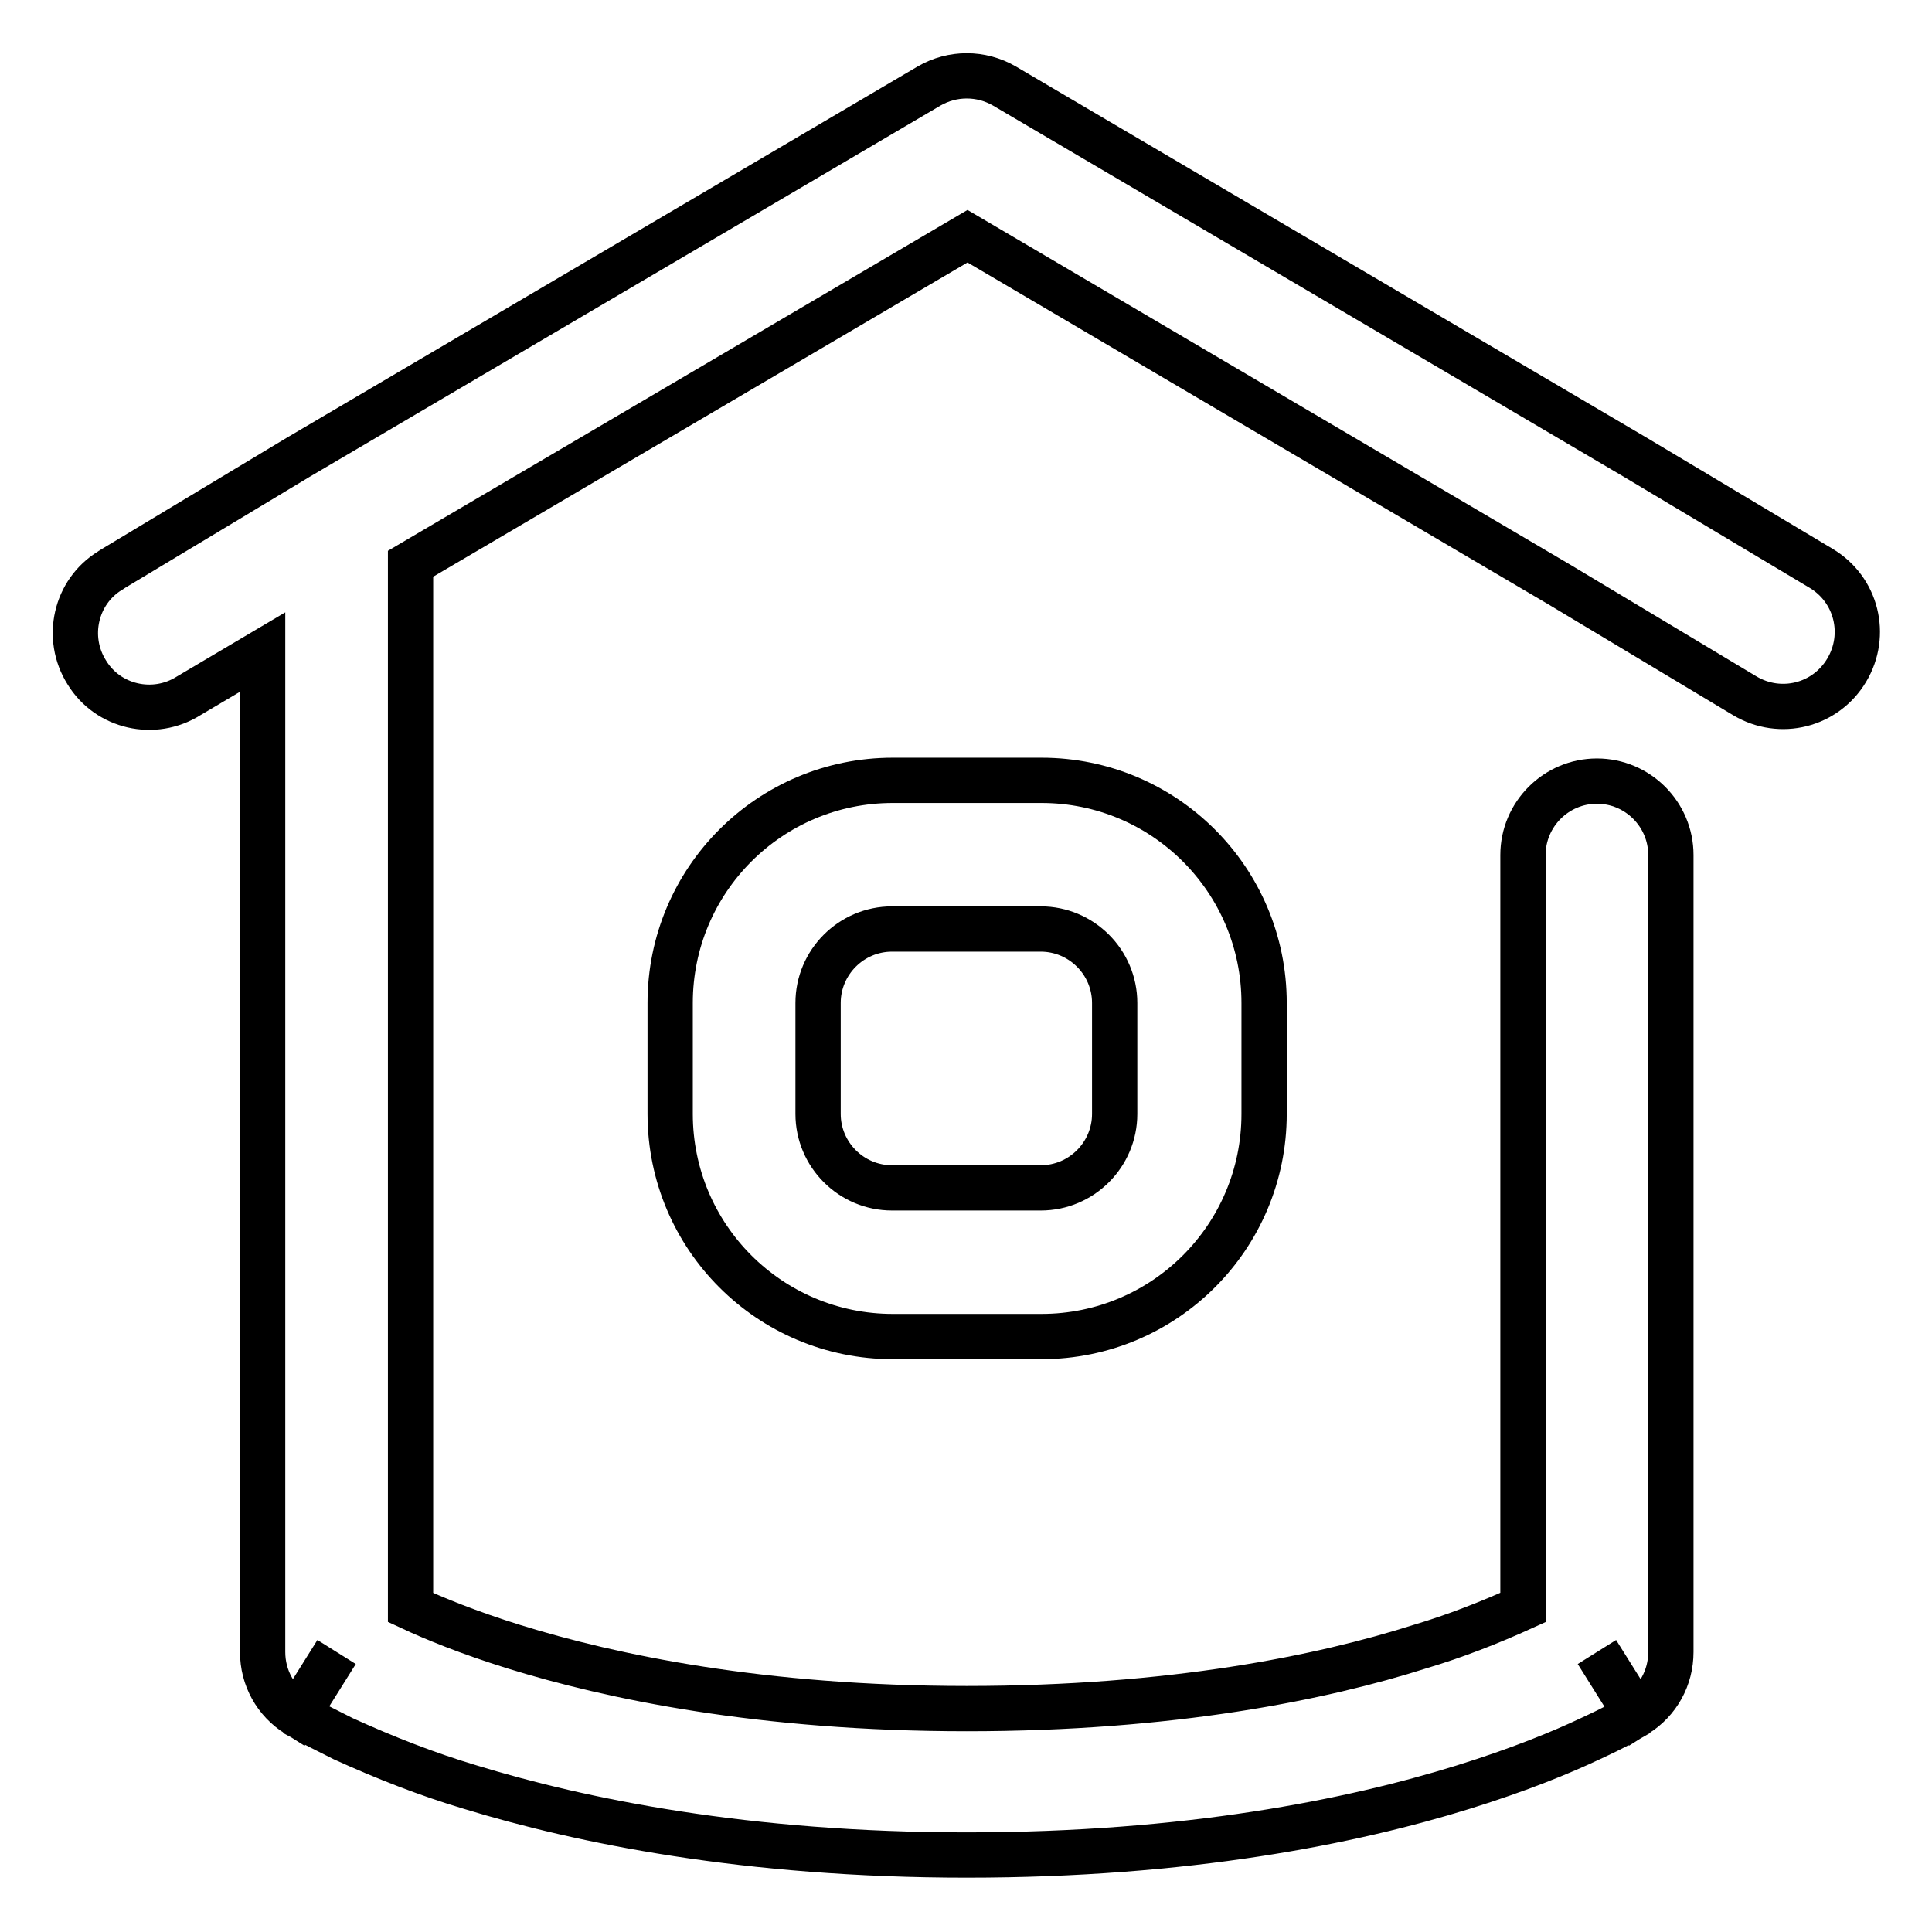
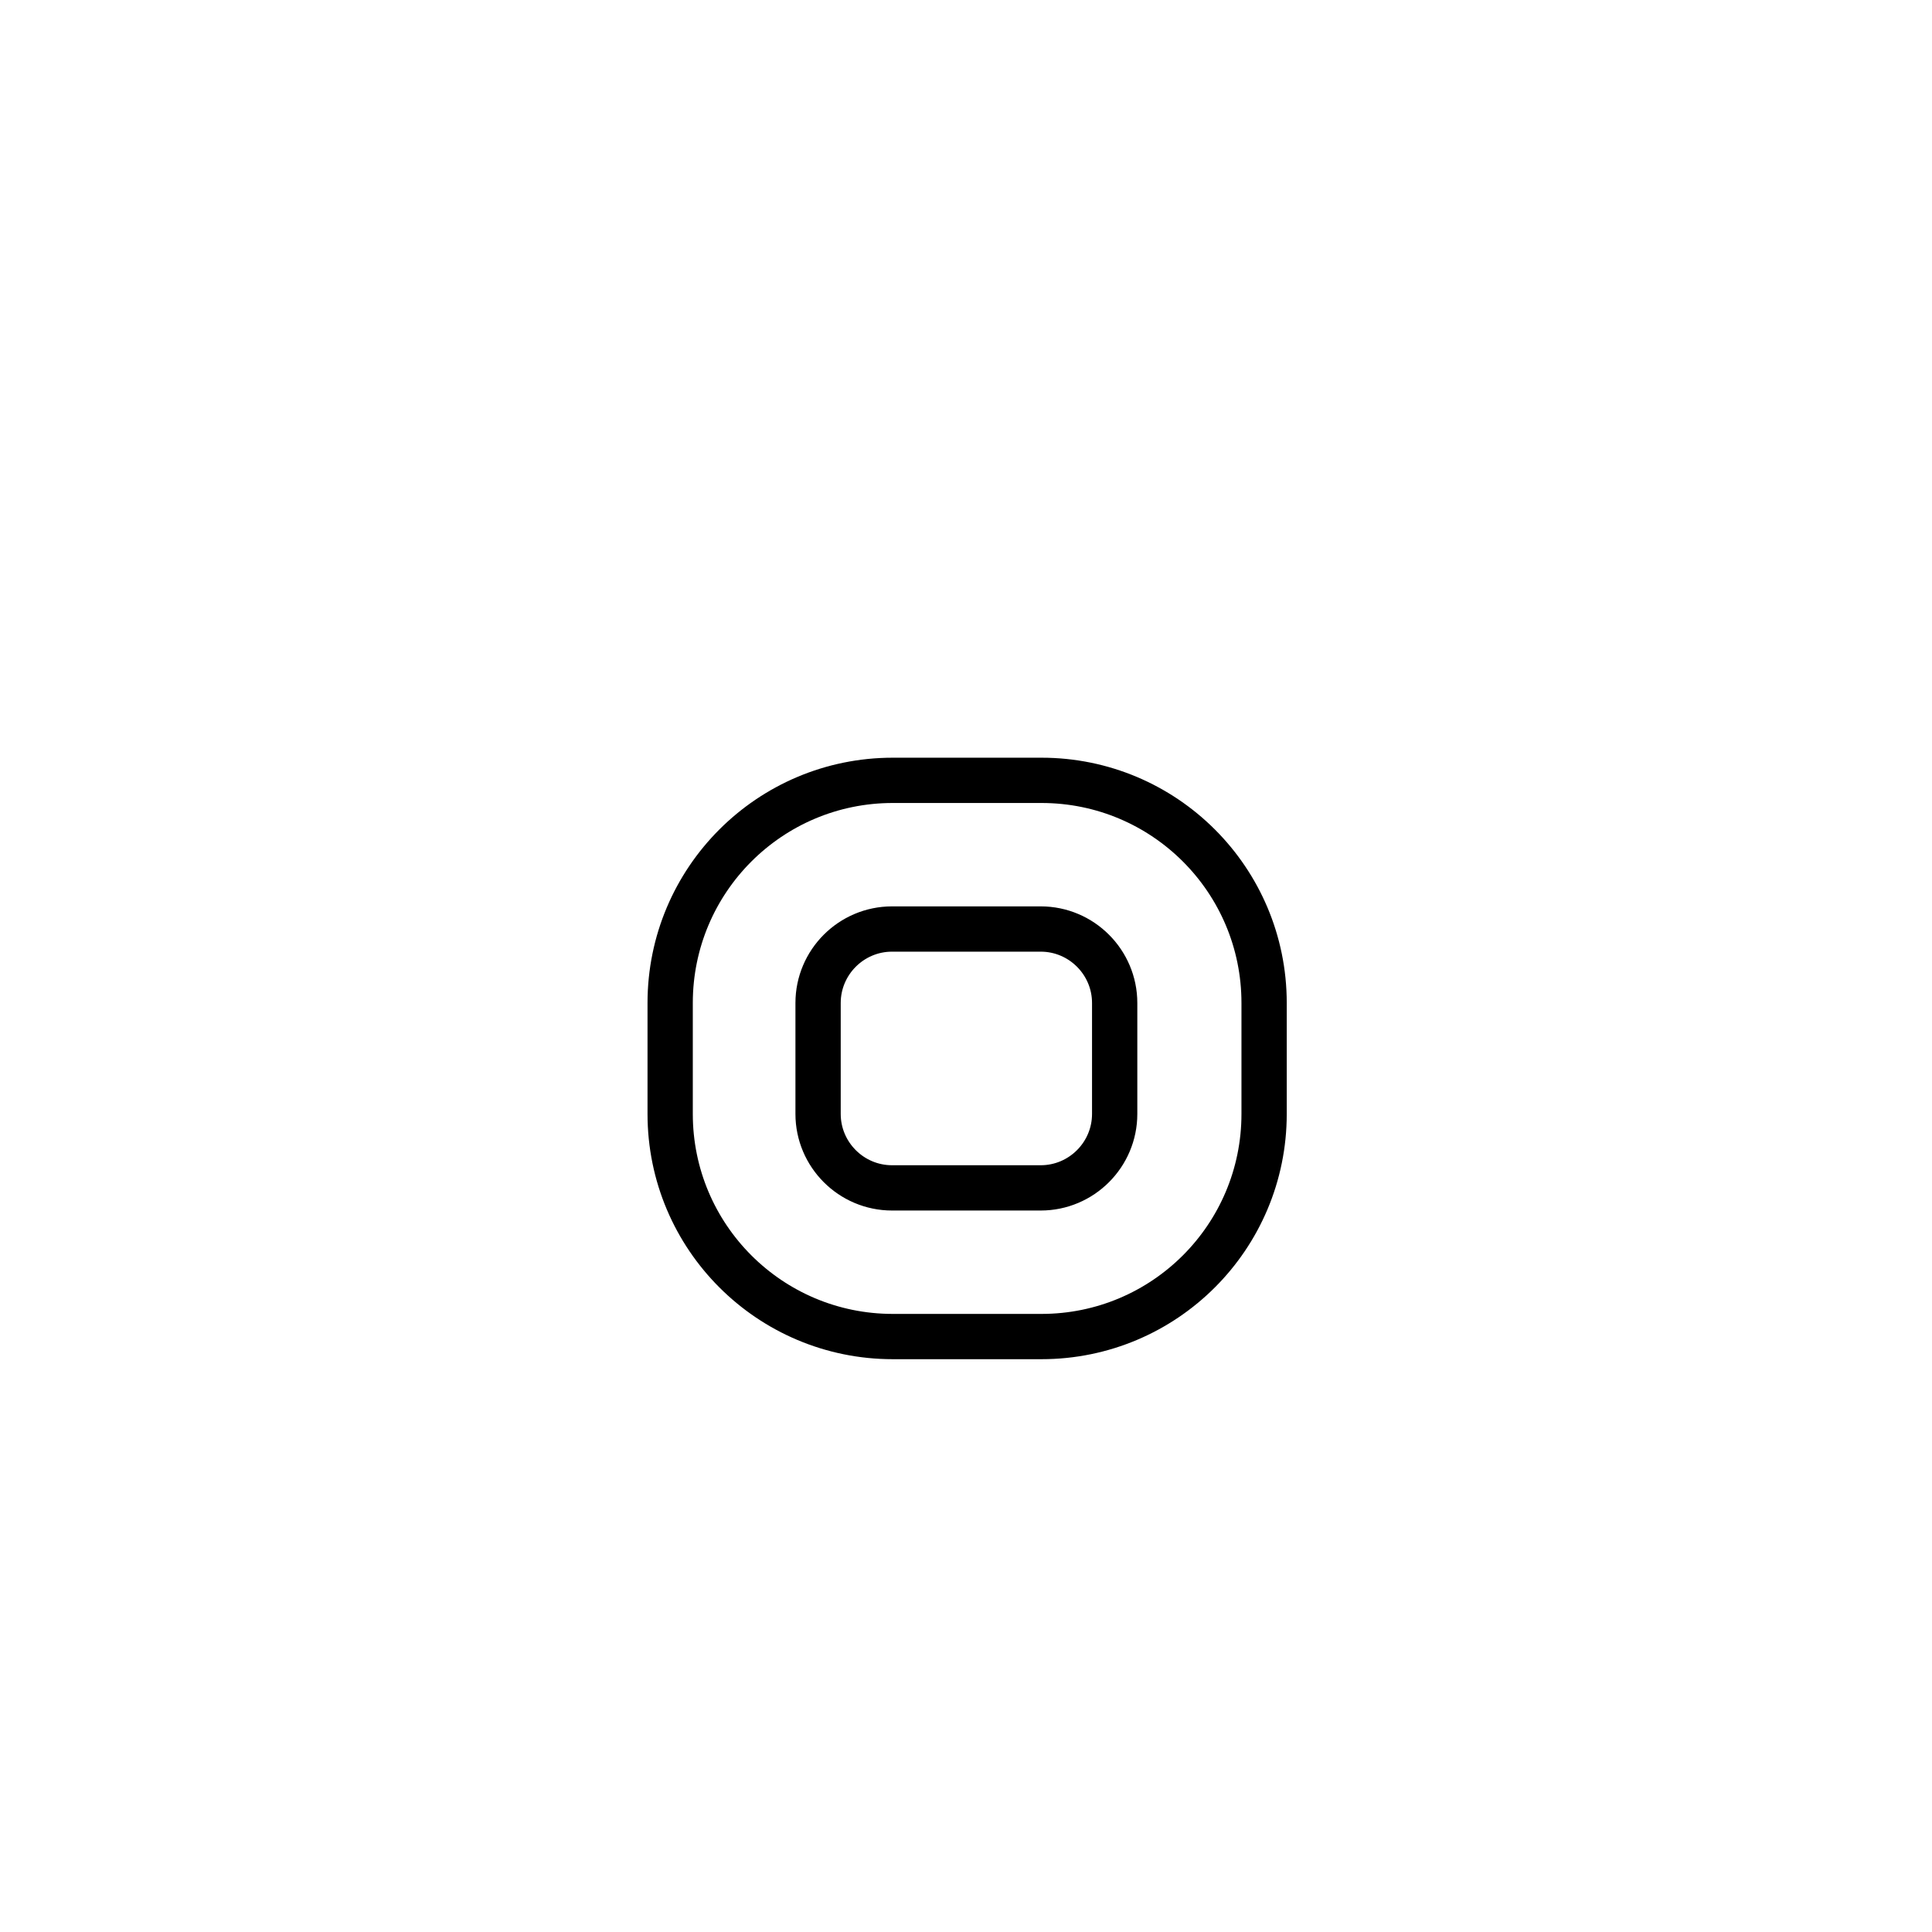
<svg xmlns="http://www.w3.org/2000/svg" version="1.1" x="0px" y="0px" viewBox="0 0 256 256" enable-background="new 0 0 256 256" xml:space="preserve">
  <g>
-     <path stroke-width="6" fill-opacity="0" stroke="#000000" d="M123.1,11.4c3.1-1.8,6.9-1.8,10,0l83.6,49.2l24.6,14.7c4.7,2.8,6.2,8.8,3.4,13.5c-2.8,4.7-8.8,6.2-13.5,3.4 l-24.5-14.7l-78.5-46.2L54.4,74.7v138.3c3,1.4,7.6,3.3,13.7,5.2c12.9,4,32.8,8.2,60,8.2c27.2,0,47.1-4.1,60-8.2 c4.7-1.4,9.3-3.2,13.7-5.2v-99.7c0-5.4,4.4-9.8,9.8-9.8c5.4,0,9.8,4.4,9.8,9.8c0,0,0,0,0,0v105.6c0,3.4-1.7,6.5-4.6,8.3l-5.2-8.3 l5.2,8.3l0,0l0,0l-0.1,0.1c-0.5,0.3-1.1,0.6-1.6,0.9c-1.4,0.8-2.9,1.5-4.4,2.2c-3.8,1.8-9.4,4.1-16.8,6.4c-14.8,4.6-36.6,9-65.8,9 c-29.2,0-51.1-4.5-65.8-9c-5.7-1.7-11.3-3.9-16.8-6.4c-2-1-4-2-6-3.1l-0.1-0.1l0,0l0,0l5.2-8.3l-5.2,8.3c-2.9-1.8-4.6-4.9-4.6-8.3 V86.4L25,92.2c-4.6,2.9-10.7,1.5-13.5-3.1c-2.9-4.6-1.5-10.7,3.1-13.5c0.1-0.1,0.2-0.1,0.3-0.2l24.6-14.8L123.1,11.4L123.1,11.4z" />
    <path stroke-width="6" fill-opacity="0" stroke="#000000" d="M88.8,132.9c0-16.3,13.2-29.5,29.5-29.5h19.7c16.3,0,29.5,13.2,29.5,29.5l0,0v14.7 c0,16.3-13.2,29.5-29.5,29.5l0,0h-19.7c-16.3,0-29.5-13.2-29.5-29.5l0,0V132.9L88.8,132.9z M118.2,123.1c-5.4,0-9.8,4.4-9.8,9.8 v14.7c0,5.4,4.4,9.8,9.8,9.8l0,0h19.7c5.4,0,9.8-4.4,9.8-9.8l0,0v-14.7c0-5.4-4.4-9.8-9.8-9.8l0,0H118.2z" />
  </g>
</svg>